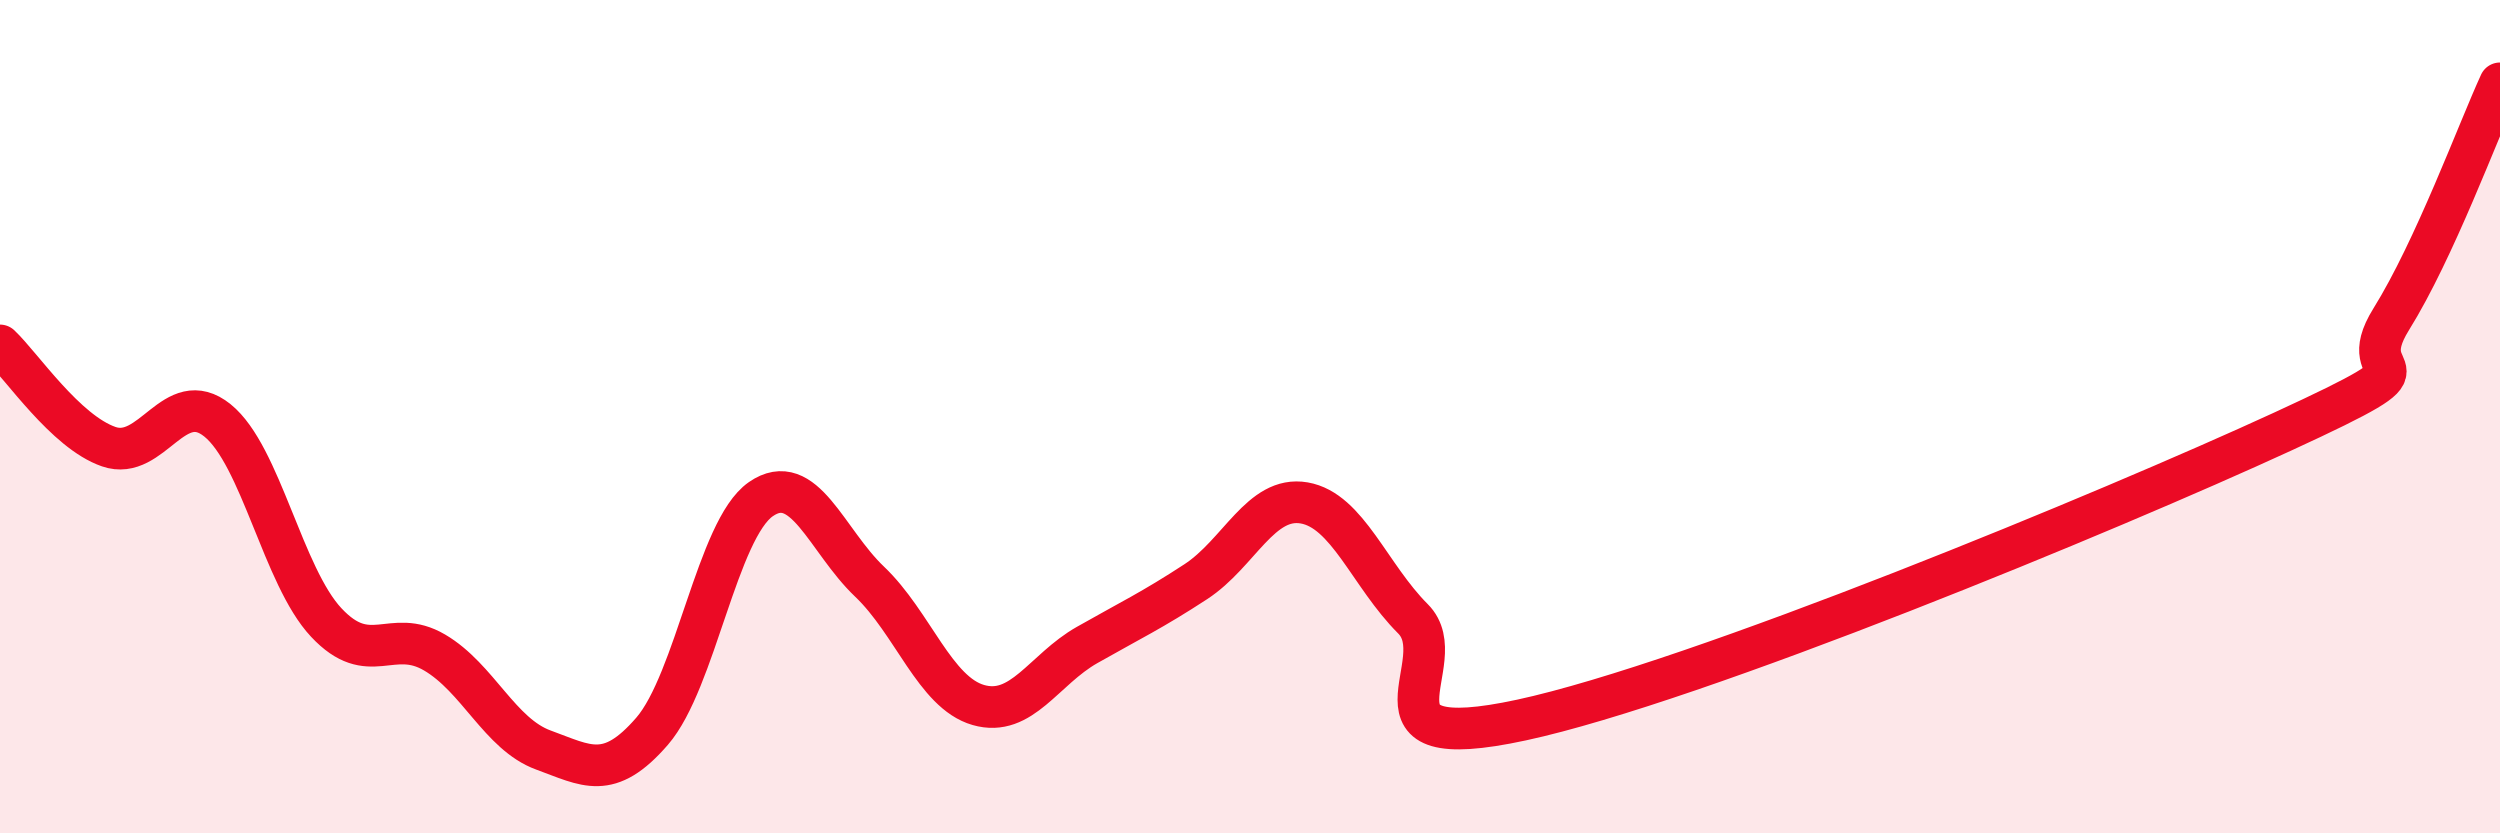
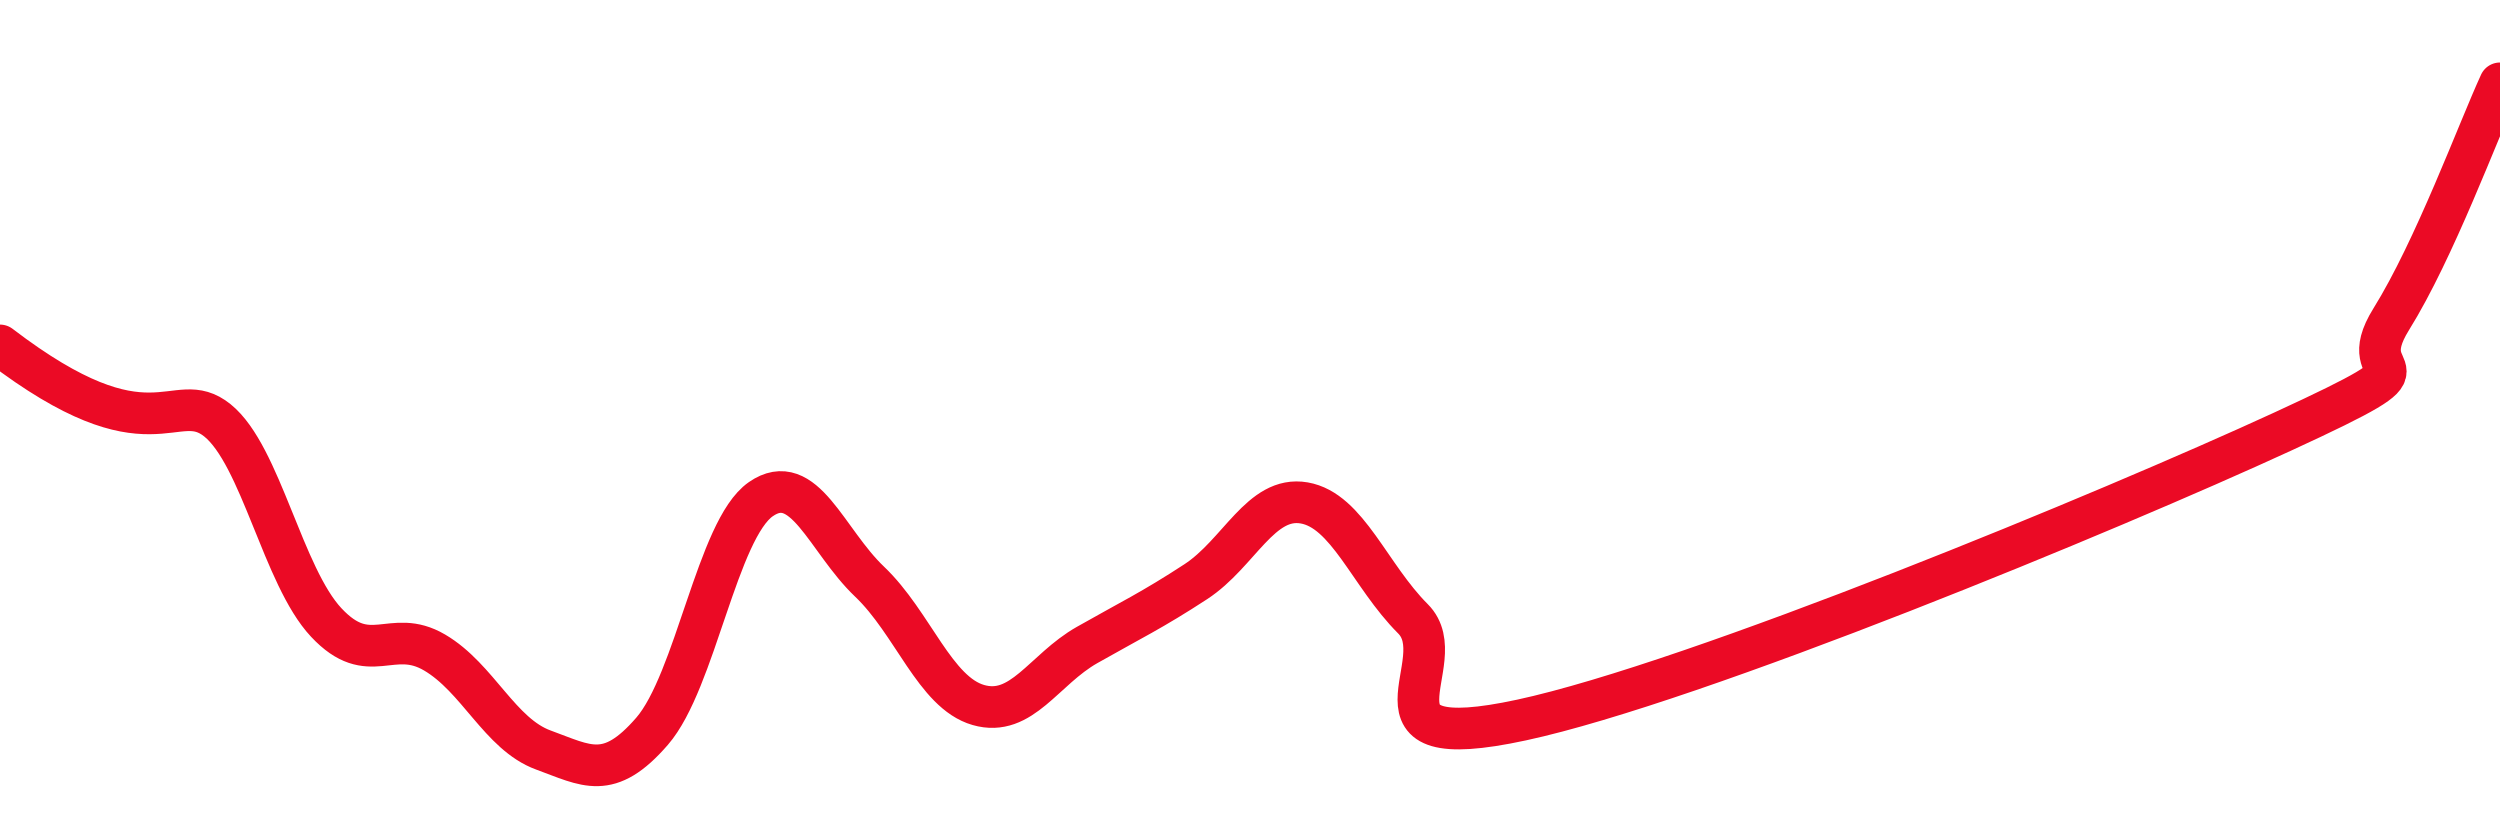
<svg xmlns="http://www.w3.org/2000/svg" width="60" height="20" viewBox="0 0 60 20">
-   <path d="M 0,8.29 C 0.52,8.78 1.57,10.36 2.61,10.72 C 3.65,11.08 4.18,9.25 5.22,10.09 C 6.26,10.93 6.79,13.83 7.83,14.94 C 8.87,16.05 9.39,15.05 10.43,15.66 C 11.47,16.27 12,17.62 13.04,18 C 14.08,18.38 14.61,18.75 15.65,17.55 C 16.69,16.35 17.22,12.7 18.26,11.98 C 19.3,11.26 19.83,12.97 20.87,13.96 C 21.91,14.95 22.44,16.62 23.48,16.92 C 24.52,17.22 25.05,16.07 26.09,15.48 C 27.13,14.89 27.66,14.64 28.7,13.96 C 29.74,13.28 30.26,11.89 31.3,12.07 C 32.34,12.25 32.87,13.81 33.91,14.85 C 34.95,15.89 32.35,18.18 36.52,17.28 C 40.69,16.38 50.61,12.28 54.78,10.36 C 58.95,8.44 56.35,9.33 57.39,7.66 C 58.43,5.99 59.48,3.13 60,2L60 20L0 20Z" fill="#EB0A25" opacity="0.1" stroke-linecap="round" stroke-linejoin="round" />
-   <path d="M 0,8.29 C 0.52,8.78 1.57,10.36 2.61,10.72 C 3.65,11.08 4.18,9.25 5.22,10.09 C 6.26,10.93 6.79,13.83 7.83,14.94 C 8.87,16.05 9.39,15.05 10.43,15.66 C 11.47,16.27 12,17.62 13.04,18 C 14.08,18.38 14.61,18.75 15.65,17.55 C 16.69,16.35 17.22,12.7 18.26,11.98 C 19.3,11.26 19.83,12.97 20.87,13.96 C 21.91,14.95 22.44,16.62 23.48,16.92 C 24.52,17.22 25.05,16.07 26.09,15.48 C 27.13,14.89 27.66,14.64 28.7,13.96 C 29.74,13.28 30.26,11.89 31.3,12.07 C 32.34,12.25 32.87,13.81 33.91,14.85 C 34.95,15.89 32.35,18.18 36.52,17.28 C 40.69,16.38 50.61,12.28 54.78,10.36 C 58.95,8.44 56.35,9.33 57.39,7.66 C 58.43,5.99 59.48,3.13 60,2" stroke="#EB0A25" stroke-width="1" fill="none" stroke-linecap="round" stroke-linejoin="round" />
+   <path d="M 0,8.29 C 3.65,11.08 4.18,9.25 5.22,10.09 C 6.26,10.93 6.79,13.83 7.83,14.94 C 8.87,16.05 9.39,15.05 10.43,15.66 C 11.47,16.27 12,17.62 13.04,18 C 14.08,18.38 14.61,18.75 15.65,17.55 C 16.69,16.35 17.22,12.7 18.26,11.98 C 19.3,11.26 19.83,12.97 20.87,13.96 C 21.91,14.95 22.44,16.62 23.48,16.92 C 24.52,17.22 25.05,16.07 26.09,15.48 C 27.13,14.89 27.66,14.64 28.7,13.96 C 29.74,13.28 30.26,11.89 31.3,12.07 C 32.34,12.25 32.87,13.81 33.91,14.85 C 34.95,15.89 32.35,18.18 36.52,17.28 C 40.69,16.38 50.61,12.28 54.78,10.36 C 58.95,8.44 56.35,9.33 57.39,7.66 C 58.43,5.99 59.48,3.13 60,2" stroke="#EB0A25" stroke-width="1" fill="none" stroke-linecap="round" stroke-linejoin="round" />
</svg>